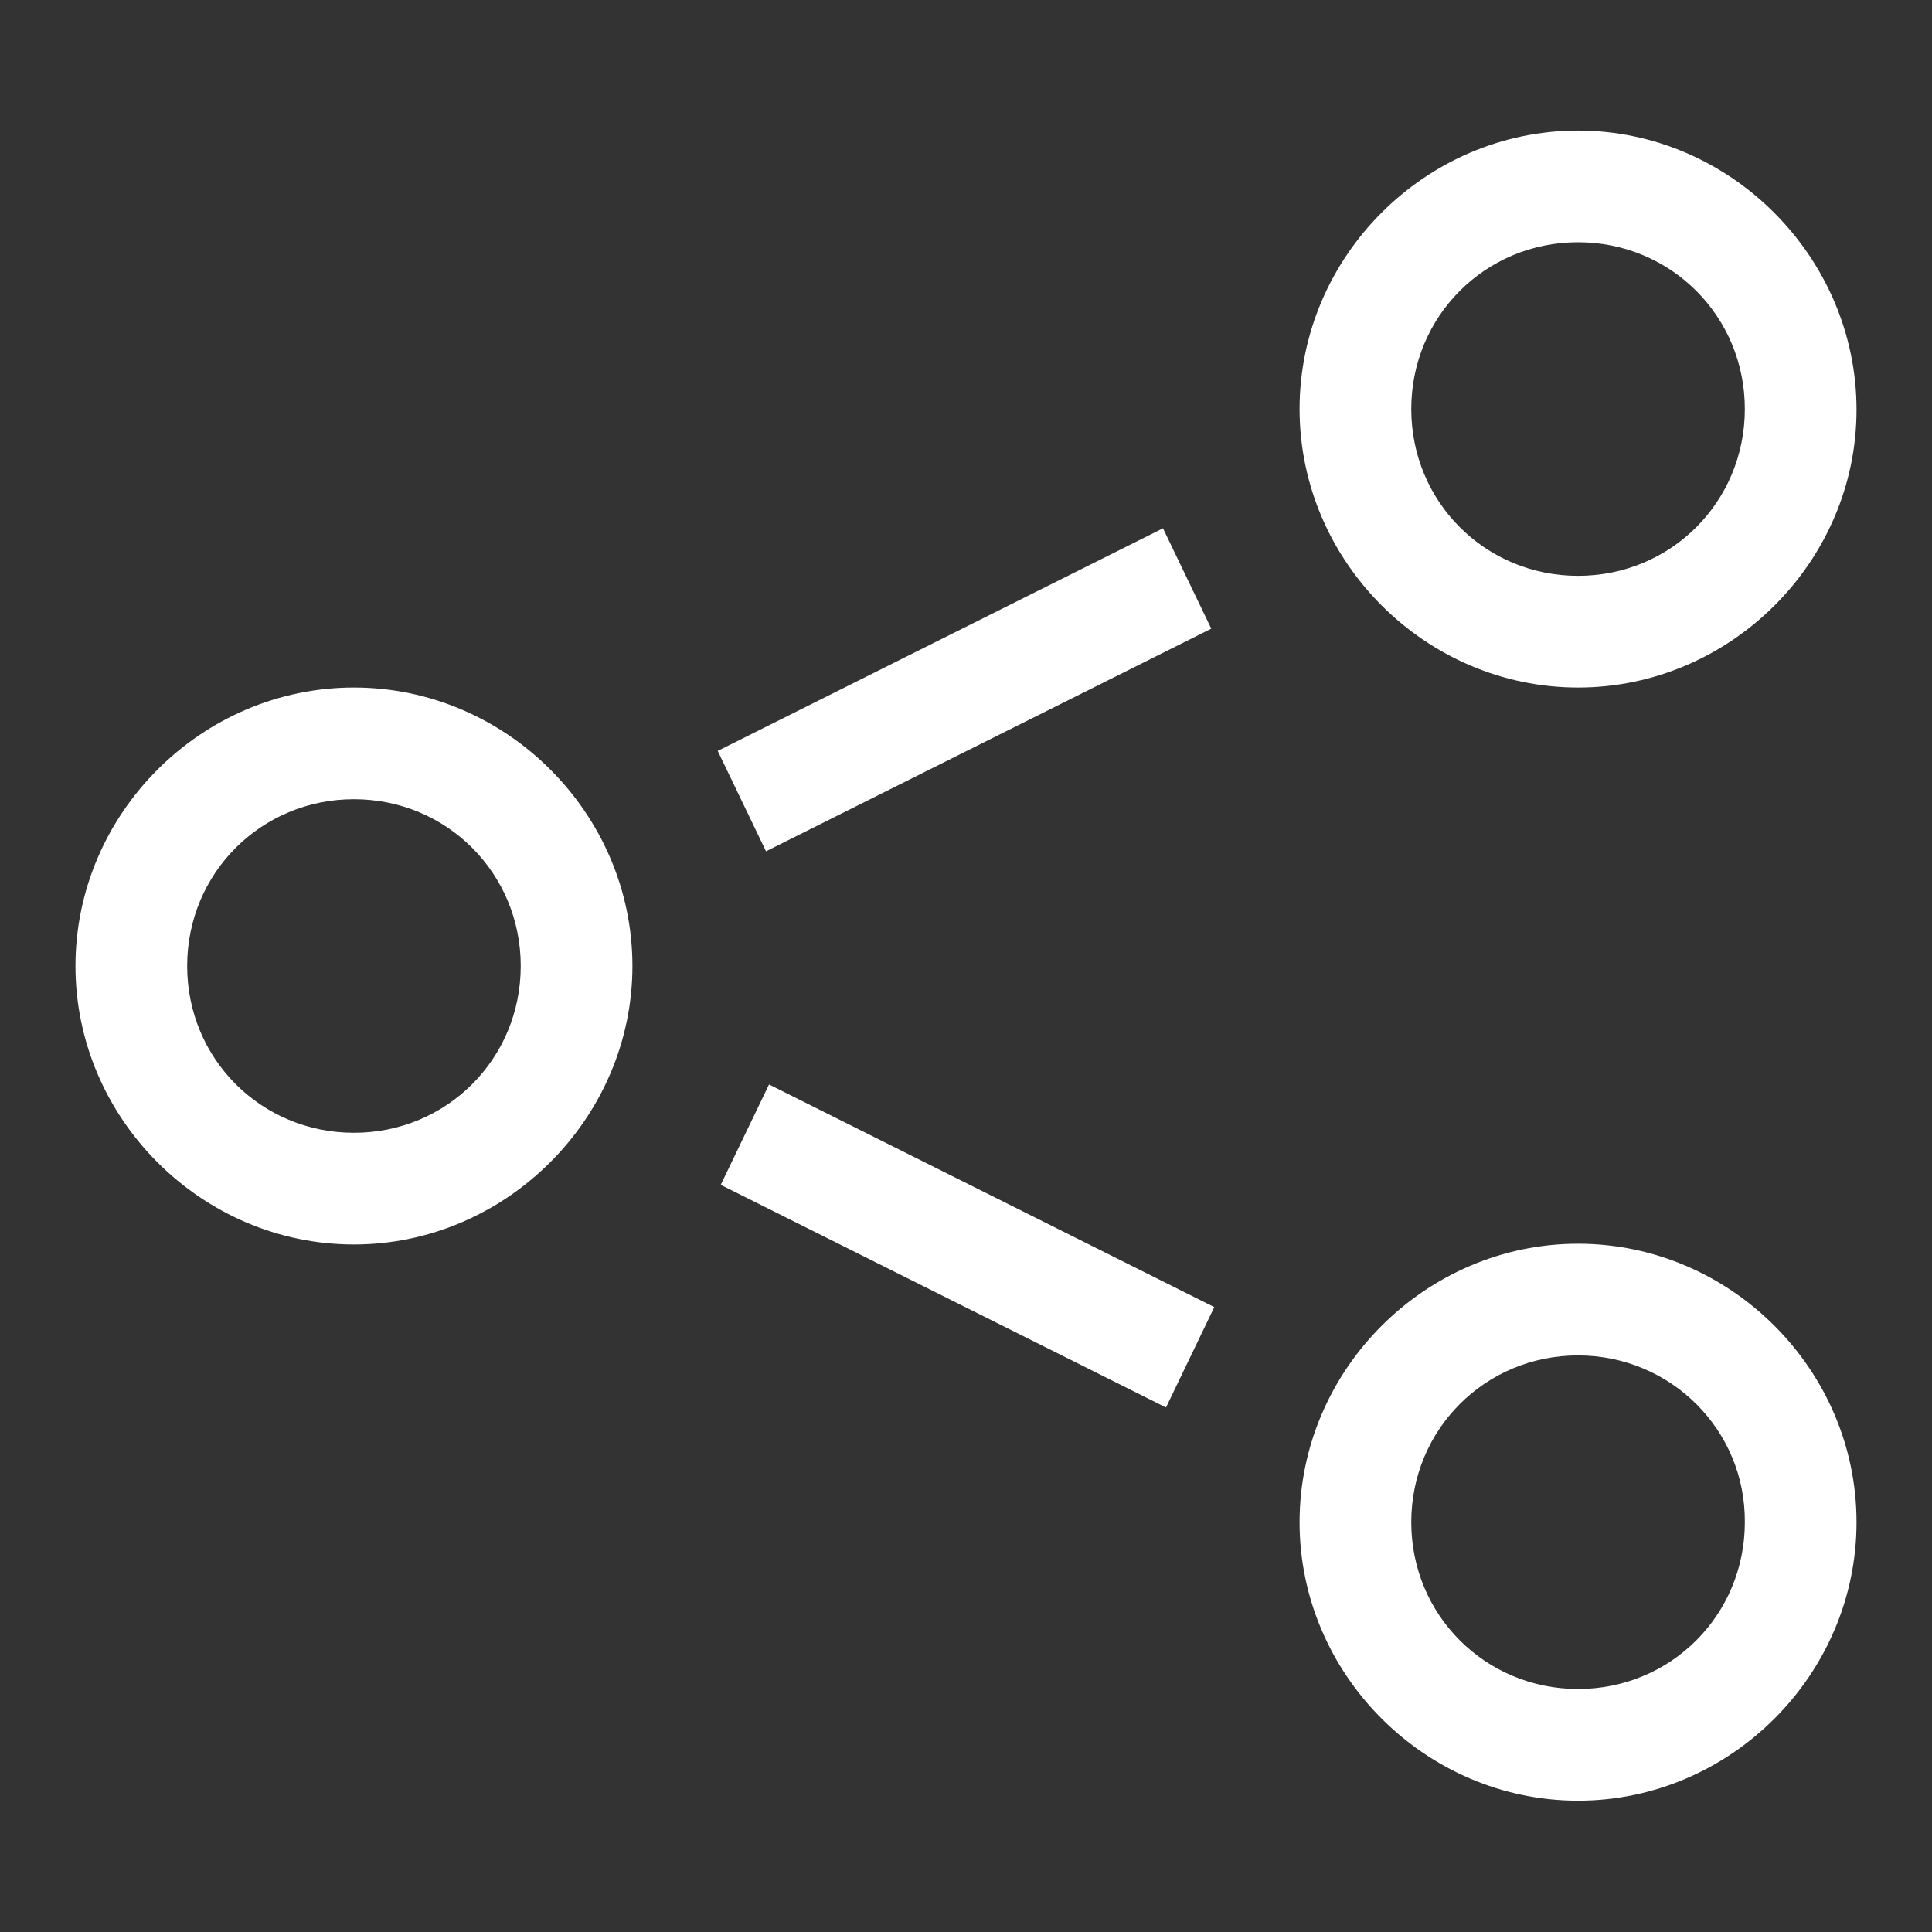
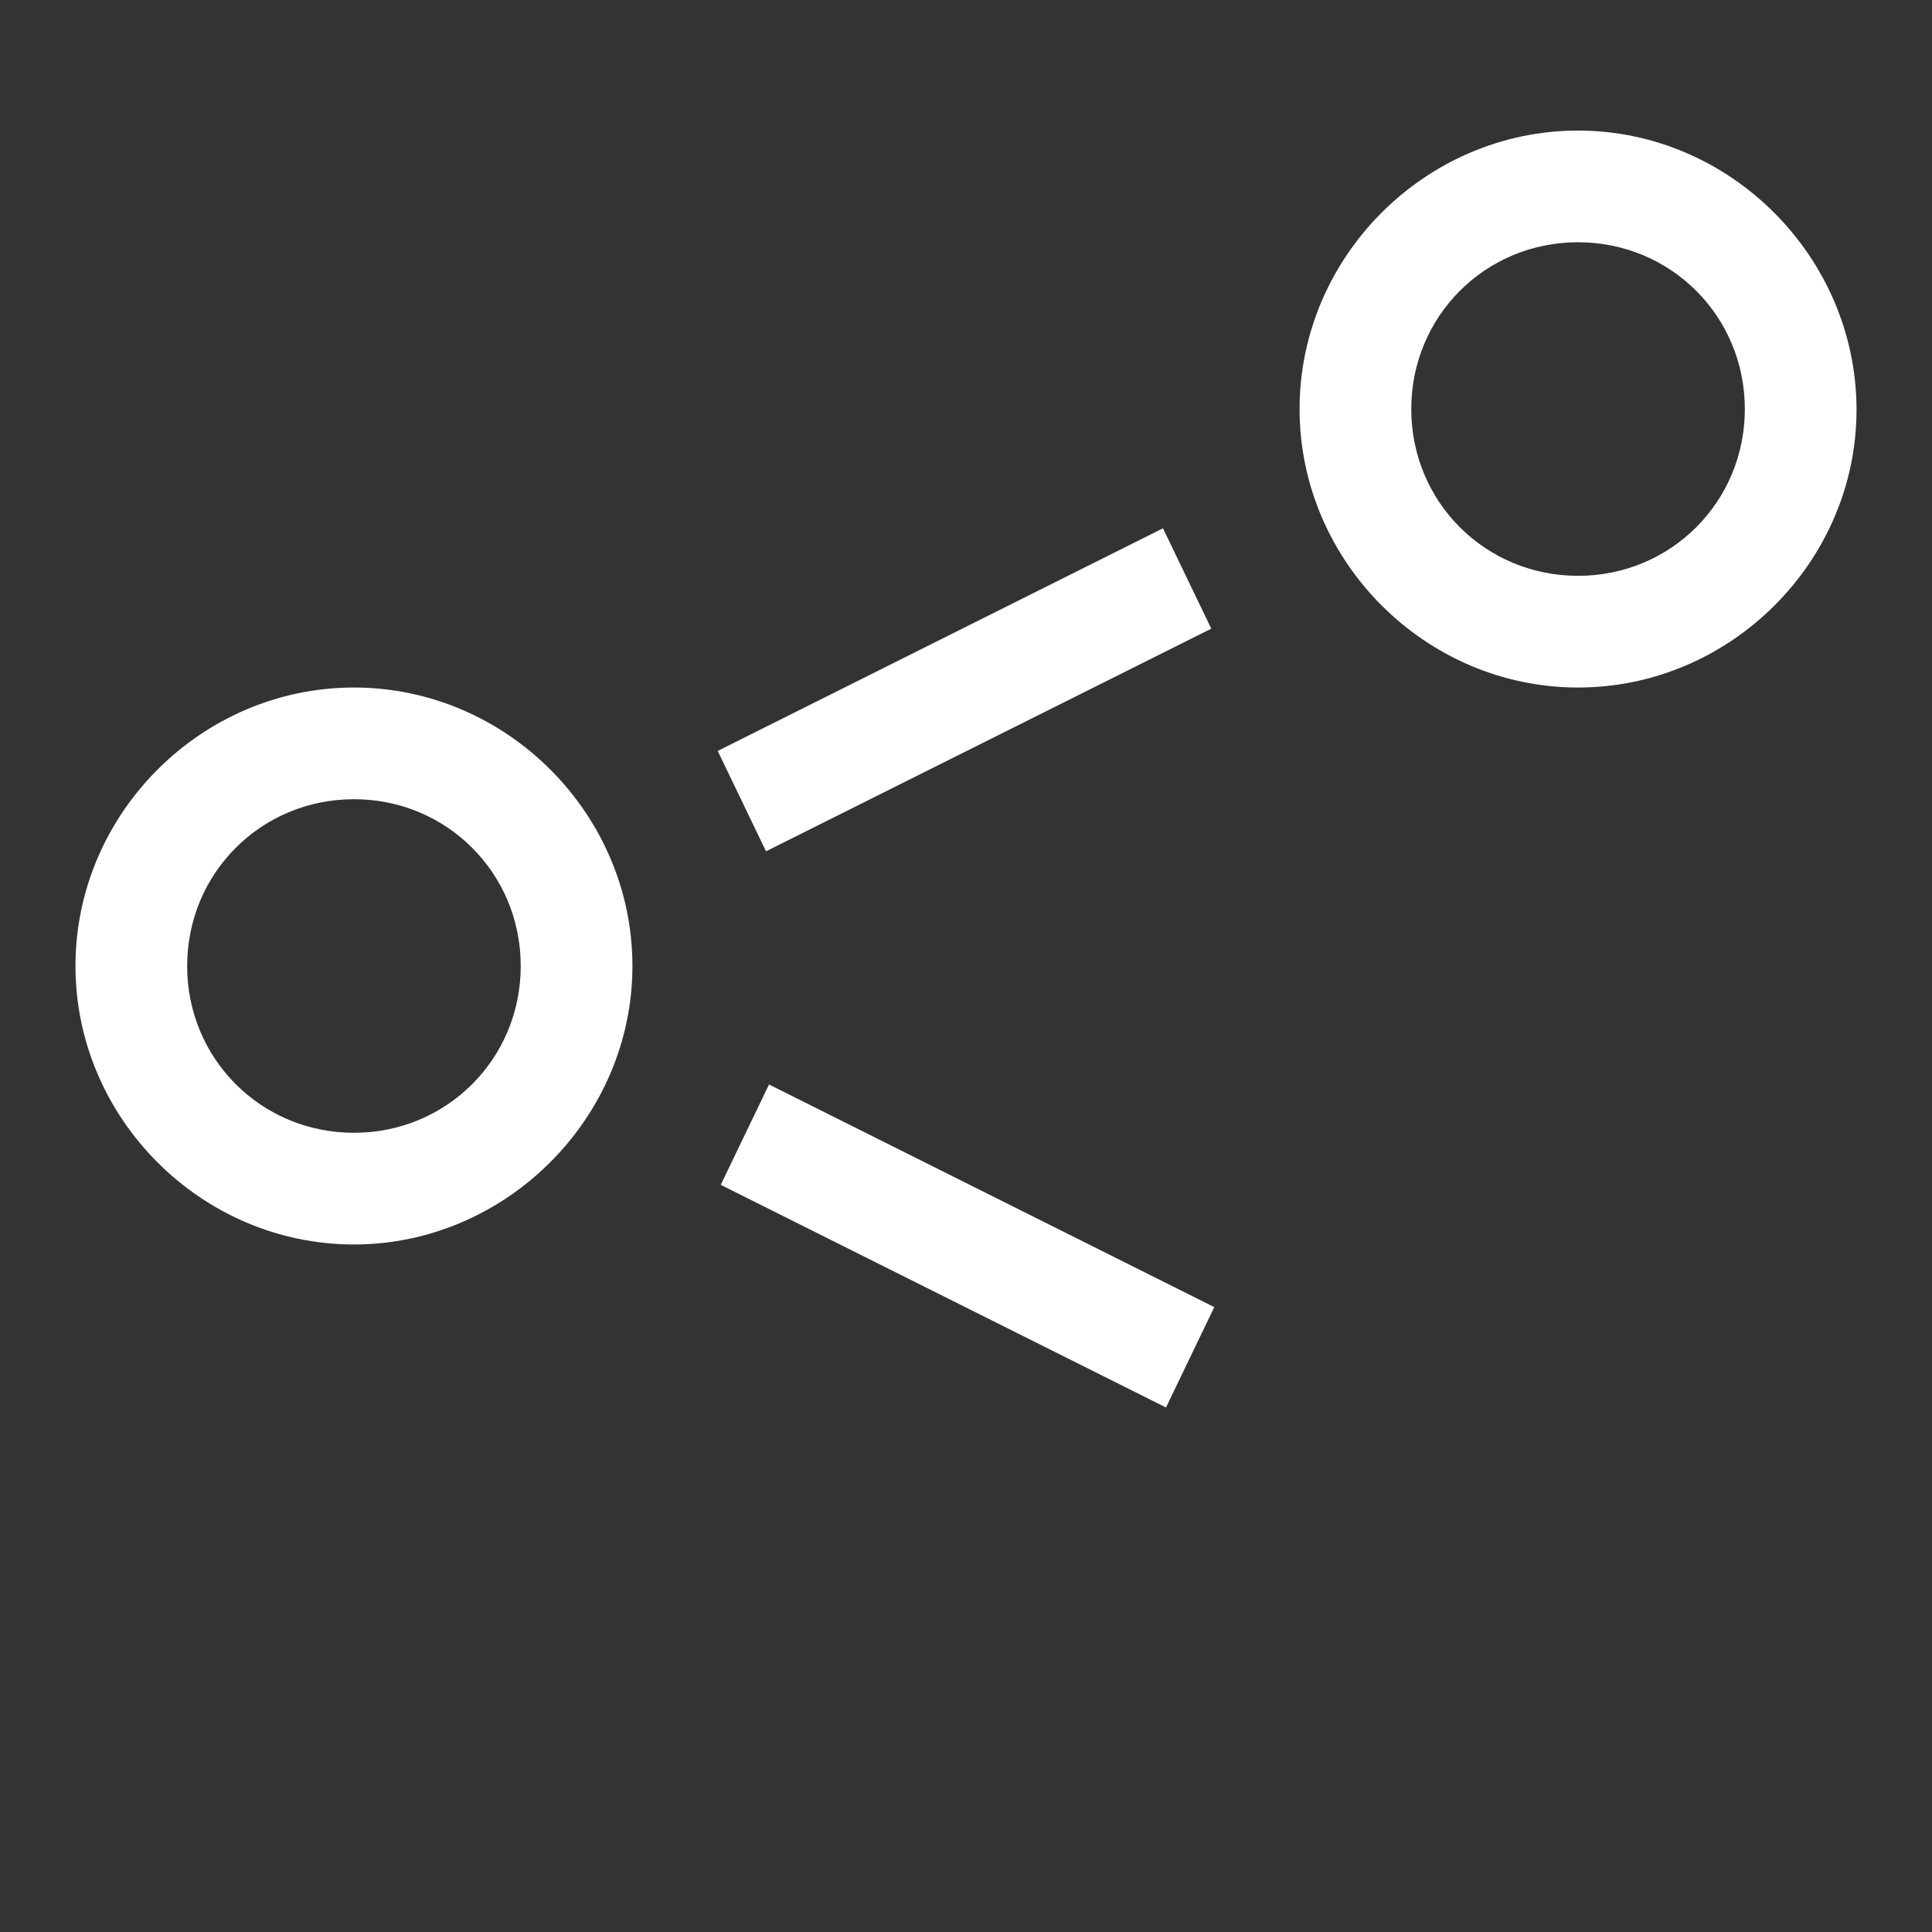
<svg xmlns="http://www.w3.org/2000/svg" version="1.1" x="0px" y="0px" viewBox="0 0 256 256" enable-background="new 0 0 256 256" xml:space="preserve">
  <rect x="0" y="0" width="256" height="256" fill="#333333" stroke="none" />
  <g>
    <g>
      <path fill="#FFFFFF" data-title="Layer 0" xs="0" d="M46.9,164.9C26.7,164.9,10,148.2,10,128c0-20.2,16.7-36.9,36.9-36.9s36.9,16.7,36.9,36.9C83.8,148.2,67,164.9,46.9,164.9z M46.9,105.9c-12.3,0-22.1,9.8-22.1,22.1c0,12.3,9.8,22.1,22.1,22.1S69,140.3,69,128C69,115.7,59.2,105.9,46.9,105.9z" />
      <path fill="#FFFFFF" data-title="Layer 1" xs="1" d="M209.1,91.1c-20.2,0-36.9-16.7-36.9-36.9c0-20.2,16.7-36.9,36.9-36.9S246,34.1,246,54.3C246,74.4,229.3,91.1,209.1,91.1z M209.1,32.1c-12.3,0-22.1,9.8-22.1,22.1s9.8,22.1,22.1,22.1s22.1-9.8,22.1-22.1S221.4,32.1,209.1,32.1z" />
-       <path fill="#FFFFFF" data-title="Layer 2" xs="2" d="M209.1,238.6c-20.2,0-36.9-16.7-36.9-36.9c0-20.2,16.7-36.9,36.9-36.9s36.9,16.7,36.9,36.9C246,221.9,229.3,238.6,209.1,238.6z M209.1,179.6c-12.3,0-22.1,9.8-22.1,22.1c0,12.3,9.8,22.1,22.1,22.1s22.1-9.8,22.1-22.1C231.3,189.5,221.4,179.6,209.1,179.6z" />
      <path fill="#FFFFFF" data-title="Layer 3" xs="3" d="M154.1,70l6.4,13.3l-59,29.5l-6.4-13.3L154.1,70z" />
      <path fill="#FFFFFF" data-title="Layer 4" xs="4" d="M101.9,143.7l59,29.5l-6.4,13.3l-59-29.5L101.9,143.7L101.9,143.7z" />
    </g>
  </g>
</svg>